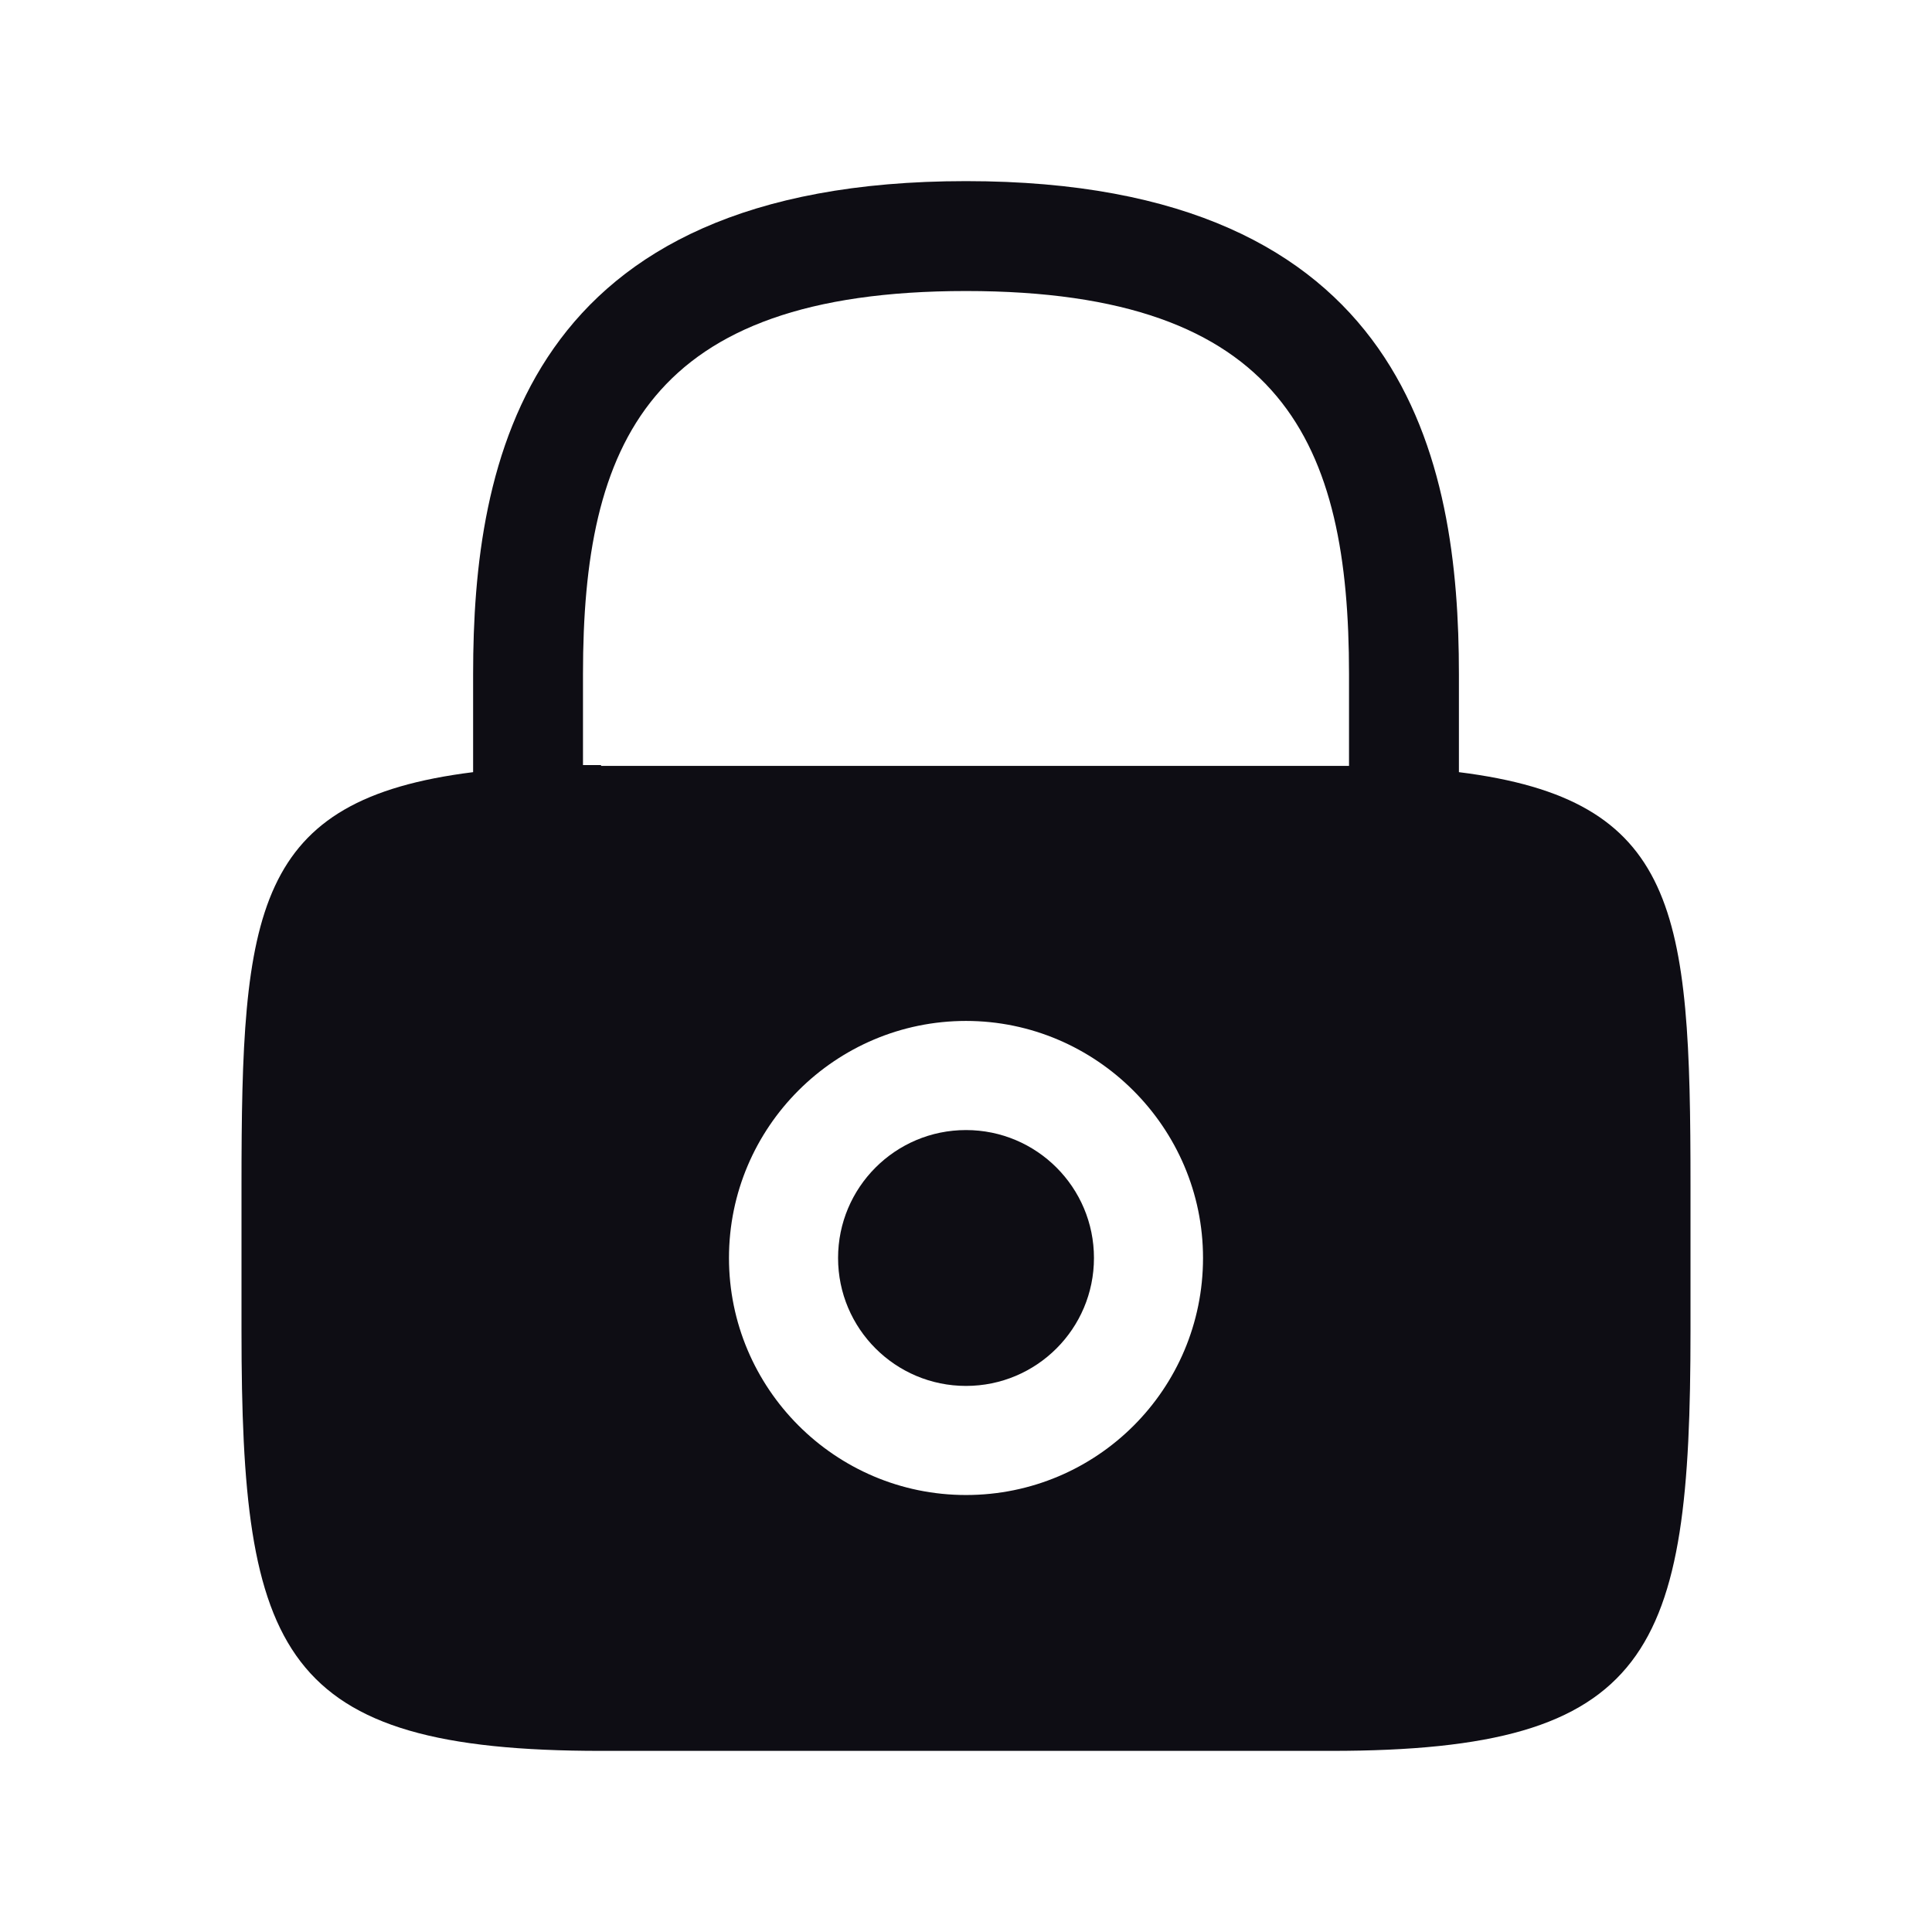
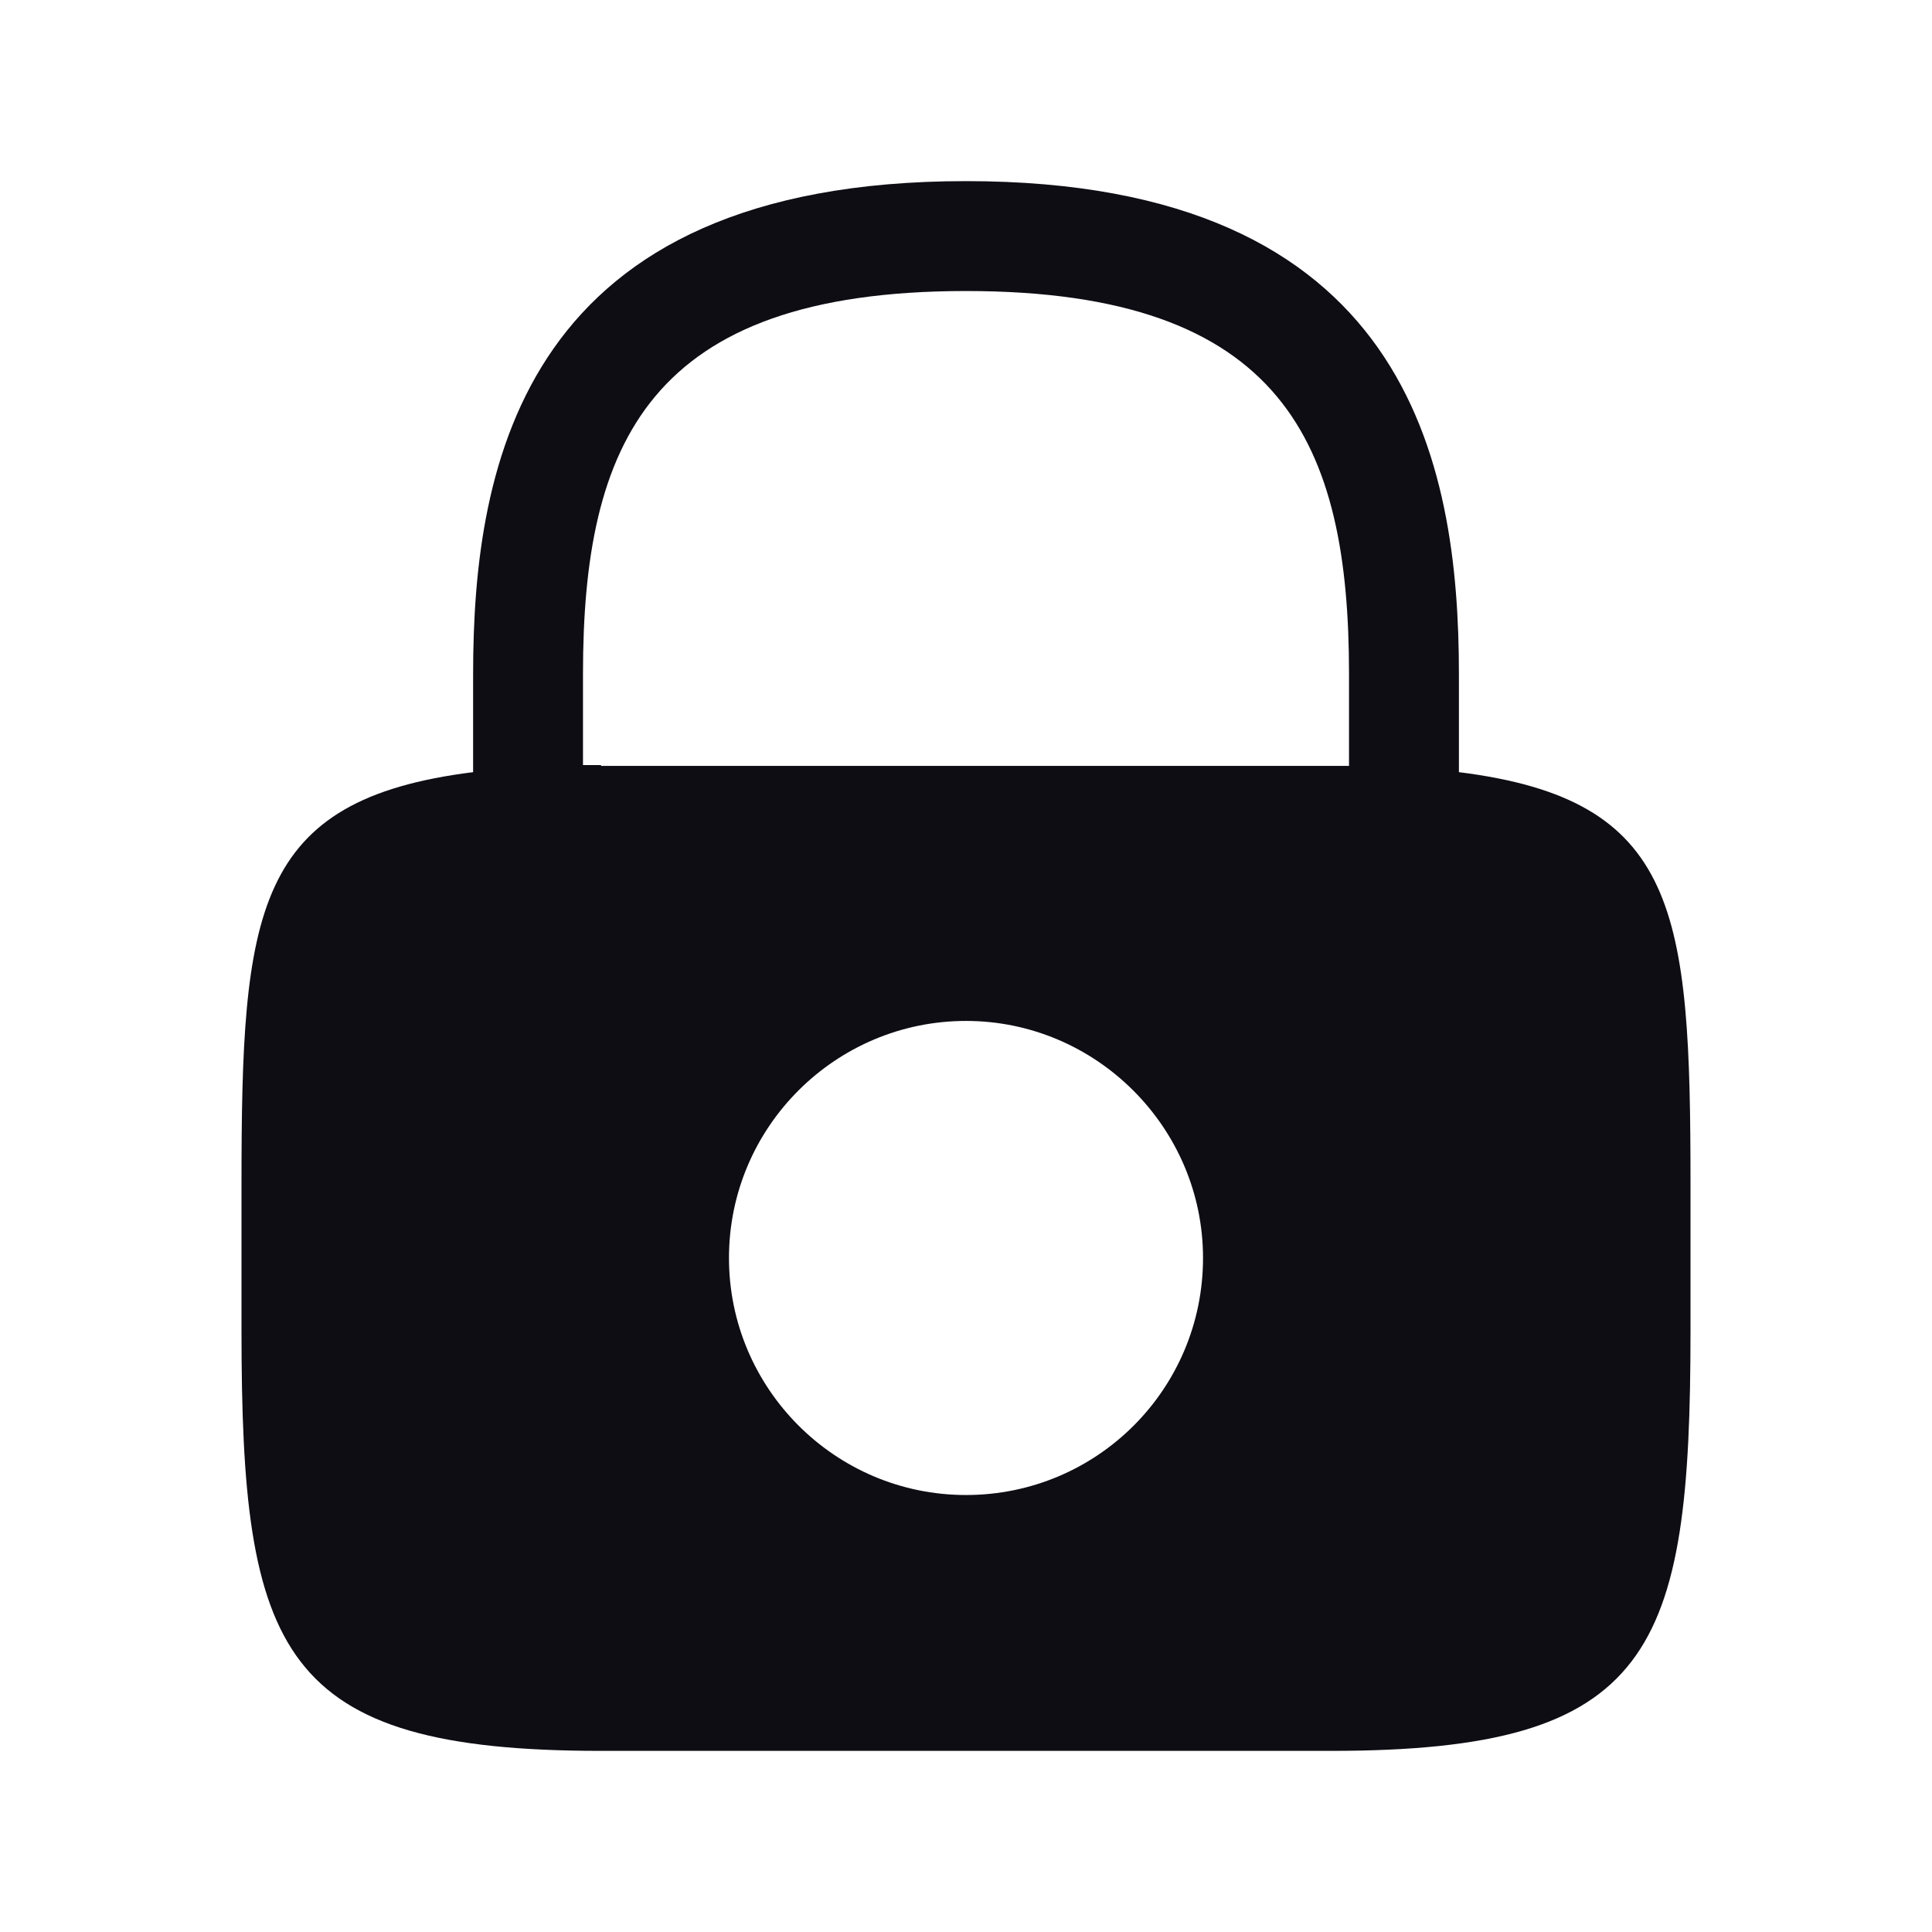
<svg xmlns="http://www.w3.org/2000/svg" width="60" height="60" viewBox="0 0 60 60" fill="none">
-   <path d="M30 43.041C32.195 43.041 33.974 41.262 33.974 39.068C33.974 36.874 32.195 35.095 30 35.095C27.806 35.095 26.027 36.874 26.027 39.068C26.027 41.262 27.806 43.041 30 43.041Z" fill="#0E0D14" />
  <path d="M45.308 23.98V20.933C45.308 14.351 43.723 5.625 30 5.625C16.277 5.625 14.693 14.351 14.693 20.933V23.98C7.868 24.833 7.5 28.294 7.5 36.801V41.335C7.5 51.328 8.672 54.375 18.666 54.375H41.335C51.328 54.375 52.5 51.328 52.5 41.335V36.801C52.5 28.294 52.133 24.833 45.308 23.98ZM30 46.429C25.93 46.429 22.639 43.114 22.639 39.068C22.639 34.997 25.954 31.706 30 31.706C34.046 31.706 37.361 35.021 37.361 39.068C37.361 43.138 34.071 46.429 30 46.429ZM18.666 23.76C18.471 23.76 18.3 23.76 18.105 23.76V20.933C18.105 13.791 20.128 9.038 30 9.038C39.872 9.038 41.895 13.791 41.895 20.933V23.785C41.7 23.785 41.53 23.785 41.335 23.785H18.666V23.76Z" fill="#0E0D14" />
</svg>